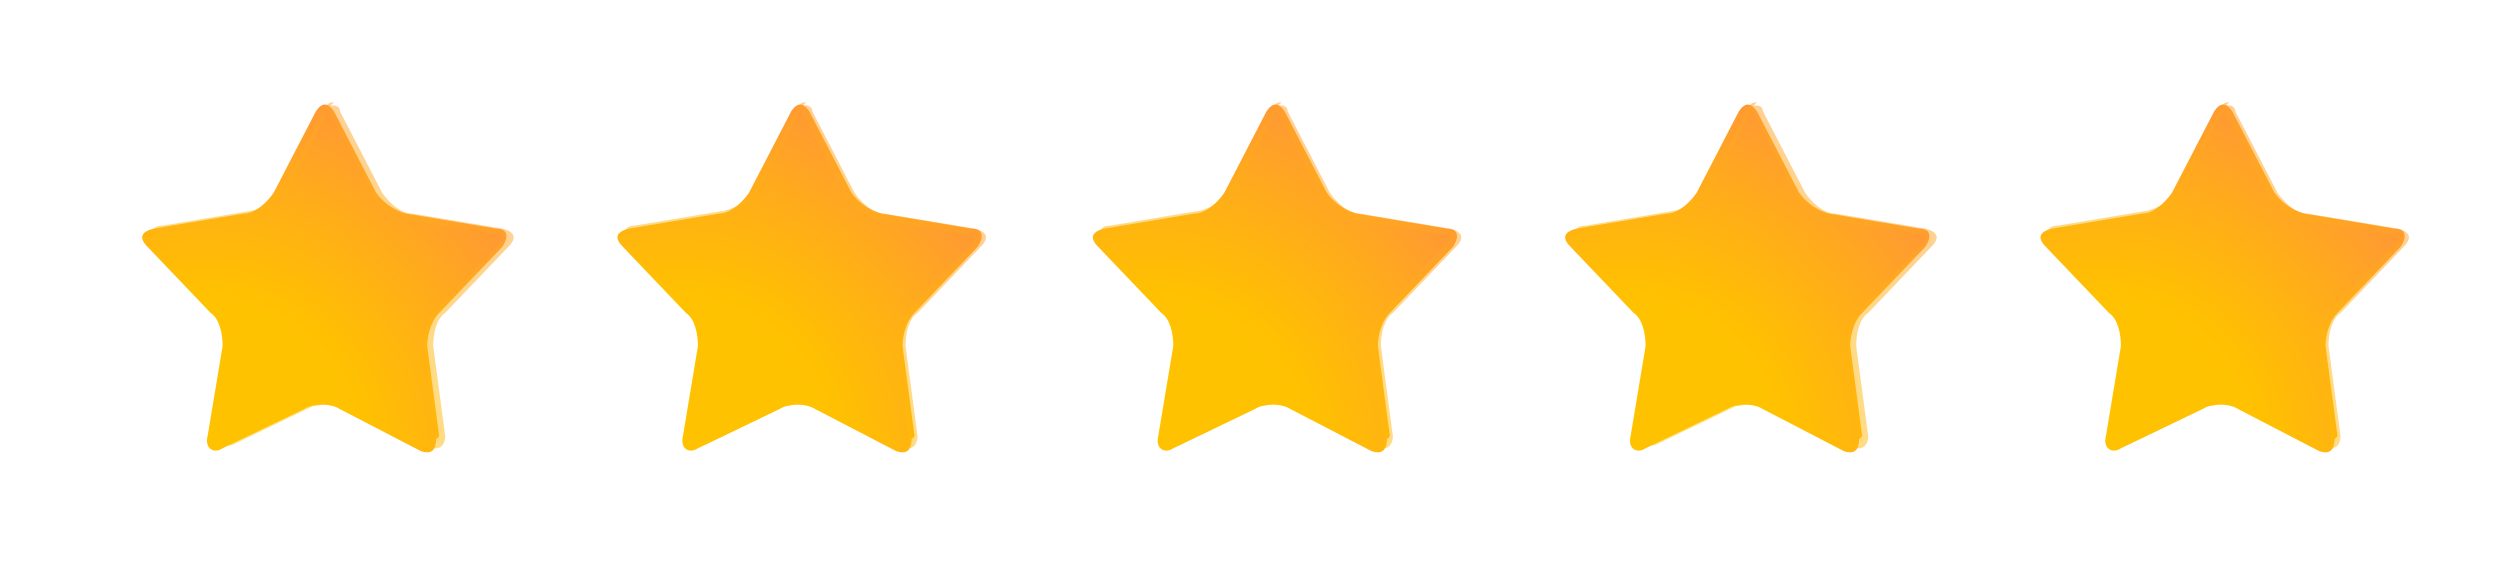
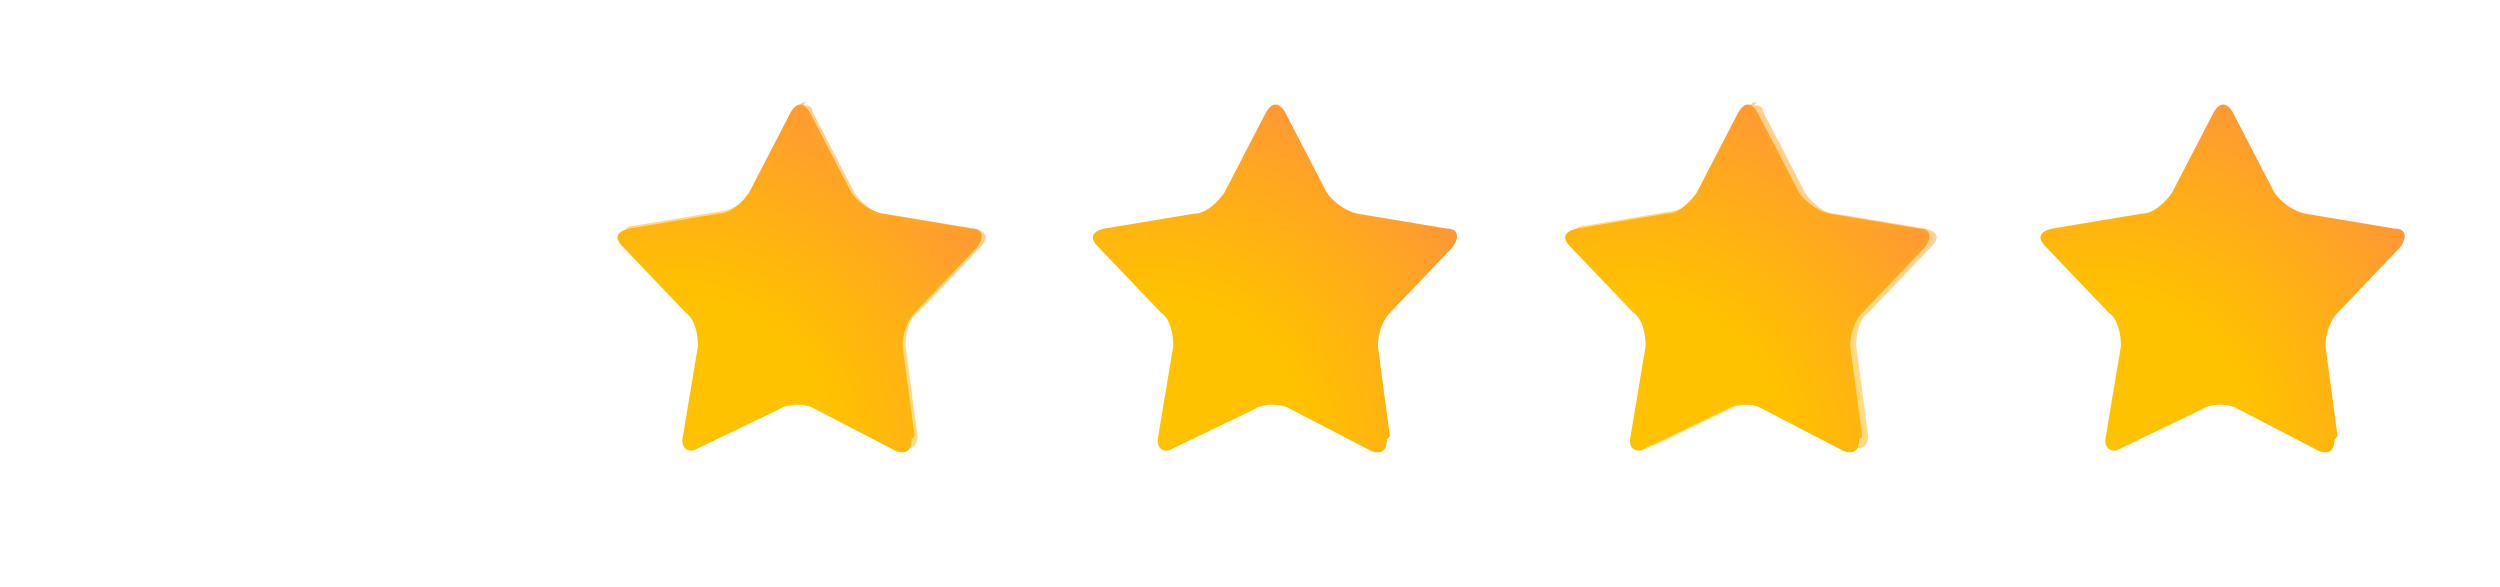
<svg xmlns="http://www.w3.org/2000/svg" xmlns:xlink="http://www.w3.org/1999/xlink" viewBox="0 0 83.1 19.5">
  <defs>
    <radialGradient id="radial-gradient" cx="6.8" cy="15.1" fx="6.8" fy="15.1" r="12.6" gradientUnits="userSpaceOnUse">
      <stop offset=".4" stop-color="#ffc200" />
      <stop offset=".5" stop-color="#ffbc06" />
      <stop offset=".7" stop-color="#ffae18" />
      <stop offset="1" stop-color="#ff9736" />
      <stop offset="1" stop-color="#ff953a" />
    </radialGradient>
    <radialGradient id="radial-gradient-2" cx="5.8" cy="18.2" fx="5.8" fy="18.2" r="18.2" xlink:href="#radial-gradient" />
    <radialGradient id="radial-gradient-3" cx="22.5" fx="22.5" r="12.6" xlink:href="#radial-gradient" />
    <radialGradient id="radial-gradient-4" cx="21.6" cy="18.2" fx="21.6" fy="18.2" r="18.2" xlink:href="#radial-gradient" />
    <radialGradient id="radial-gradient-5" cx="38.3" fx="38.3" r="12.6" xlink:href="#radial-gradient" />
    <radialGradient id="radial-gradient-6" cx="37.3" cy="18.2" fx="37.3" fy="18.2" r="18.2" xlink:href="#radial-gradient" />
    <radialGradient id="radial-gradient-7" cx="54.1" fx="54.1" r="12.6" xlink:href="#radial-gradient" />
    <radialGradient id="radial-gradient-8" cx="53.1" cy="18.2" fx="53.1" fy="18.2" r="18.2" xlink:href="#radial-gradient" />
    <radialGradient id="radial-gradient-9" cx="69.8" fx="69.8" r="12.6" xlink:href="#radial-gradient" />
    <radialGradient id="radial-gradient-10" cx="68.9" cy="18.2" fx="68.9" fy="18.2" r="18.2" xlink:href="#radial-gradient" />
  </defs>
  <g style="isolation: isolate;">
    <g id="Layer_1" data-name="Layer 1">
      <g>
        <g>
-           <path d="m14.5,14.6c0,.4-.2.5-.5.4l-2.7-1.4c-.3-.2-.9-.2-1.2,0l-2.7,1.3c-.3.2-.6,0-.5-.4l.5-3c0-.4-.1-.9-.4-1.1l-2.1-2.2c-.3-.3-.2-.5.2-.6l3-.5c.4,0,.8-.4,1-.7l1.4-2.7c.2-.3.4-.3.6,0l1.4,2.7c.2.3.6.6,1,.7l3,.5c.4,0,.4.3.2.6l-2.1,2.2c-.3.3-.4.8-.4,1.1l.4,3Z" style="fill: url(#radial-gradient);" />
-           <path d="m10.8,3.6c0,0,.1,0,.2.2l1.4,2.7c.2.4.7.7,1.1.8l3,.5c.1,0,.2,0,.2.1,0,0,0,.1-.1.2l-2.1,2.2c-.3.3-.5.8-.4,1.3l.4,3c0,.1,0,.2,0,.2,0,0,0,0,0,0s-.1,0-.2,0l-2.7-1.4c-.2,0-.4-.1-.7-.1s-.5,0-.7.1l-2.7,1.3c0,0-.1,0-.2,0s0,0,0,0c0,0,0-.1,0-.2l.5-3c0-.4-.1-1-.4-1.3l-2.1-2.2c0,0-.1-.2-.1-.2,0,0,0,0,.2-.1l3-.5c.4,0,.9-.4,1.1-.8l1.4-2.7c0-.1.1-.2.2-.2m0-.1c-.1,0-.2,0-.3.2l-1.4,2.7c-.2.3-.6.6-1,.7l-3,.5c-.4,0-.4.3-.2.6l2.1,2.2c.3.3.4.8.4,1.1l-.5,3c0,.3,0,.4.3.4s.1,0,.2,0l2.7-1.3c.2,0,.4-.1.6-.1s.4,0,.6.1l2.7,1.4c0,0,.2,0,.2,0,.2,0,.3-.2.3-.4l-.4-3c0-.4.1-.9.4-1.1l2.1-2.2c.3-.3.2-.5-.2-.6l-3-.5c-.4,0-.8-.4-1-.7l-1.4-2.7c0-.2-.2-.2-.3-.2h0Z" style="fill: url(#radial-gradient-2); mix-blend-mode: multiply; opacity: .5;" />
-         </g>
+           </g>
        <g>
          <path d="m30.3,14.6c0,.4-.2.5-.5.4l-2.7-1.4c-.3-.2-.9-.2-1.2,0l-2.7,1.3c-.3.2-.6,0-.5-.4l.5-3c0-.4-.1-.9-.4-1.1l-2.1-2.2c-.3-.3-.2-.5.2-.6l3-.5c.4,0,.8-.4,1-.7l1.4-2.7c.2-.3.4-.3.6,0l1.4,2.7c.2.3.6.6,1,.7l3,.5c.4,0,.4.3.2.6l-2.1,2.2c-.3.3-.4.8-.4,1.1l.4,3Z" style="fill: url(#radial-gradient-3);" />
          <path d="m26.5,3.6c0,0,.1,0,.2.2l1.4,2.7c.2.4.7.7,1.1.8l3,.5c.1,0,.2,0,.2.1,0,0,0,.1-.1.2l-2.1,2.2c-.3.3-.5.8-.4,1.3l.4,3c0,.1,0,.2,0,.2,0,0,0,0,0,0s-.1,0-.2,0l-2.7-1.4c-.2,0-.4-.1-.7-.1s-.5,0-.7.1l-2.7,1.3c0,0-.1,0-.2,0s0,0,0,0c0,0,0-.1,0-.2l.5-3c0-.4-.1-1-.4-1.3l-2.1-2.2c0,0-.1-.2-.1-.2,0,0,0,0,.2-.1l3-.5c.4,0,.9-.4,1.1-.8l1.4-2.7c0-.1.1-.2.2-.2m0-.1c-.1,0-.2,0-.3.2l-1.4,2.7c-.2.3-.6.6-1,.7l-3,.5c-.4,0-.4.3-.2.6l2.1,2.2c.3.3.4.8.4,1.1l-.5,3c0,.3,0,.4.3.4s.1,0,.2,0l2.7-1.3c.2,0,.4-.1.6-.1s.4,0,.6.1l2.7,1.4c0,0,.2,0,.2,0,.2,0,.3-.2.3-.4l-.4-3c0-.4.1-.9.4-1.1l2.1-2.2c.3-.3.2-.5-.2-.6l-3-.5c-.4,0-.8-.4-1-.7l-1.4-2.7c0-.2-.2-.2-.3-.2h0Z" style="fill: url(#radial-gradient-4); mix-blend-mode: multiply; opacity: .5;" />
        </g>
        <g>
          <path d="m46.1,14.6c0,.4-.2.5-.5.4l-2.7-1.4c-.3-.2-.9-.2-1.2,0l-2.7,1.3c-.3.2-.6,0-.5-.4l.5-3c0-.4-.1-.9-.4-1.1l-2.1-2.2c-.3-.3-.2-.5.2-.6l3-.5c.4,0,.8-.4,1-.7l1.4-2.7c.2-.3.4-.3.6,0l1.4,2.7c.2.3.6.6,1,.7l3,.5c.4,0,.4.3.2.6l-2.1,2.2c-.3.3-.4.8-.4,1.1l.4,3Z" style="fill: url(#radial-gradient-5);" />
-           <path d="m42.3,3.6c0,0,.1,0,.2.2l1.4,2.7c.2.4.7.7,1.1.8l3,.5c.1,0,.2,0,.2.1,0,0,0,.1-.1.2l-2.1,2.2c-.3.3-.5.8-.4,1.3l.4,3c0,.1,0,.2,0,.2,0,0,0,0,0,0s-.1,0-.2,0l-2.7-1.4c-.2,0-.4-.1-.7-.1s-.5,0-.7.1l-2.7,1.3c0,0-.1,0-.2,0s0,0,0,0c0,0,0-.1,0-.2l.5-3c0-.4-.1-1-.4-1.3l-2.1-2.2c0,0-.1-.2-.1-.2,0,0,0,0,.2-.1l3-.5c.4,0,.9-.4,1.1-.8l1.4-2.7c0-.1.1-.2.2-.2m0-.1c-.1,0-.2,0-.3.2l-1.4,2.7c-.2.3-.6.6-1,.7l-3,.5c-.4,0-.4.3-.2.6l2.1,2.2c.3.3.4.8.4,1.1l-.5,3c0,.3,0,.4.3.4s.1,0,.2,0l2.7-1.3c.2,0,.4-.1.6-.1s.4,0,.6.1l2.7,1.4c0,0,.2,0,.2,0,.2,0,.3-.2.3-.4l-.4-3c0-.4.1-.9.4-1.1l2.1-2.2c.3-.3.2-.5-.2-.6l-3-.5c-.4,0-.8-.4-1-.7l-1.4-2.7c0-.2-.2-.2-.3-.2h0Z" style="fill: url(#radial-gradient-6); mix-blend-mode: multiply; opacity: .5;" />
        </g>
        <g>
          <path d="m61.8,14.6c0,.4-.2.5-.5.4l-2.7-1.4c-.3-.2-.9-.2-1.2,0l-2.7,1.3c-.3.2-.6,0-.5-.4l.5-3c0-.4-.1-.9-.4-1.1l-2.1-2.2c-.3-.3-.2-.5.2-.6l3-.5c.4,0,.8-.4,1-.7l1.4-2.7c.2-.3.4-.3.6,0l1.4,2.7c.2.3.6.6,1,.7l3,.5c.4,0,.4.3.2.6l-2.1,2.2c-.3.3-.4.8-.4,1.1l.4,3Z" style="fill: url(#radial-gradient-7);" />
          <path d="m58.1,3.6c0,0,.1,0,.2.2l1.4,2.7c.2.4.7.7,1.1.8l3,.5c.1,0,.2,0,.2.1,0,0,0,.1-.1.2l-2.1,2.2c-.3.3-.5.8-.4,1.3l.4,3c0,.1,0,.2,0,.2,0,0,0,0,0,0s-.1,0-.2,0l-2.7-1.4c-.2,0-.4-.1-.7-.1s-.5,0-.7.1l-2.7,1.3c0,0-.1,0-.2,0s0,0,0,0c0,0,0-.1,0-.2l.5-3c0-.4-.1-1-.4-1.3l-2.1-2.2c0,0-.1-.2-.1-.2,0,0,0,0,.2-.1l3-.5c.4,0,.9-.4,1.1-.8l1.4-2.7c0-.1.1-.2.2-.2m0-.1c-.1,0-.2,0-.3.2l-1.4,2.7c-.2.3-.6.6-1,.7l-3,.5c-.4,0-.4.3-.2.6l2.1,2.2c.3.3.4.8.4,1.1l-.5,3c0,.3,0,.4.3.4s.1,0,.2,0l2.7-1.3c.2,0,.4-.1.6-.1s.4,0,.6.1l2.7,1.4c0,0,.2,0,.2,0,.2,0,.3-.2.3-.4l-.4-3c0-.4.1-.9.4-1.1l2.1-2.2c.3-.3.2-.5-.2-.6l-3-.5c-.4,0-.8-.4-1-.7l-1.4-2.7c0-.2-.2-.2-.3-.2h0Z" style="fill: url(#radial-gradient-8); mix-blend-mode: multiply; opacity: .5;" />
        </g>
        <g>
          <path d="m77.6,14.6c0,.4-.2.5-.5.4l-2.7-1.4c-.3-.2-.9-.2-1.2,0l-2.7,1.3c-.3.2-.6,0-.5-.4l.5-3c0-.4-.1-.9-.4-1.1l-2.1-2.2c-.3-.3-.2-.5.2-.6l3-.5c.4,0,.8-.4,1-.7l1.4-2.7c.2-.3.4-.3.6,0l1.4,2.7c.2.3.6.6,1,.7l3,.5c.4,0,.4.3.2.6l-2.1,2.2c-.3.3-.4.8-.4,1.1l.4,3Z" style="fill: url(#radial-gradient-9);" />
-           <path d="m73.8,3.6c0,0,.1,0,.2.2l1.4,2.7c.2.4.7.7,1.1.8l3,.5c.1,0,.2,0,.2.1s0,.1-.1.2l-2.1,2.2c-.3.3-.5.8-.4,1.3l.4,3c0,.1,0,.2,0,.2,0,0,0,0,0,0s-.1,0-.2,0l-2.7-1.4c-.2,0-.4-.1-.7-.1s-.5,0-.7.1l-2.7,1.3c0,0-.1,0-.2,0s0,0,0,0c0,0,0-.1,0-.2l.5-3c0-.4-.1-1-.4-1.3l-2.1-2.2c0,0-.1-.2-.1-.2,0,0,0,0,.2-.1l3-.5c.4,0,.9-.4,1.1-.8l1.4-2.7c0-.1.1-.2.2-.2m0-.1c-.1,0-.2,0-.3.2l-1.4,2.7c-.2.3-.6.6-1,.7l-3,.5c-.4,0-.4.3-.2.6l2.1,2.2c.3.3.4.8.4,1.1l-.5,3c0,.3,0,.4.3.4s.1,0,.2,0l2.7-1.3c.2,0,.4-.1.6-.1s.4,0,.6.1l2.7,1.4c0,0,.2,0,.2,0,.2,0,.3-.2.3-.4l-.4-3c0-.4.1-.9.4-1.1l2.1-2.2c.3-.3.2-.5-.2-.6l-3-.5c-.4,0-.8-.4-1-.7l-1.4-2.7c0-.2-.2-.2-.3-.2h0Z" style="fill: url(#radial-gradient-10); mix-blend-mode: multiply; opacity: .5;" />
        </g>
      </g>
    </g>
  </g>
</svg>